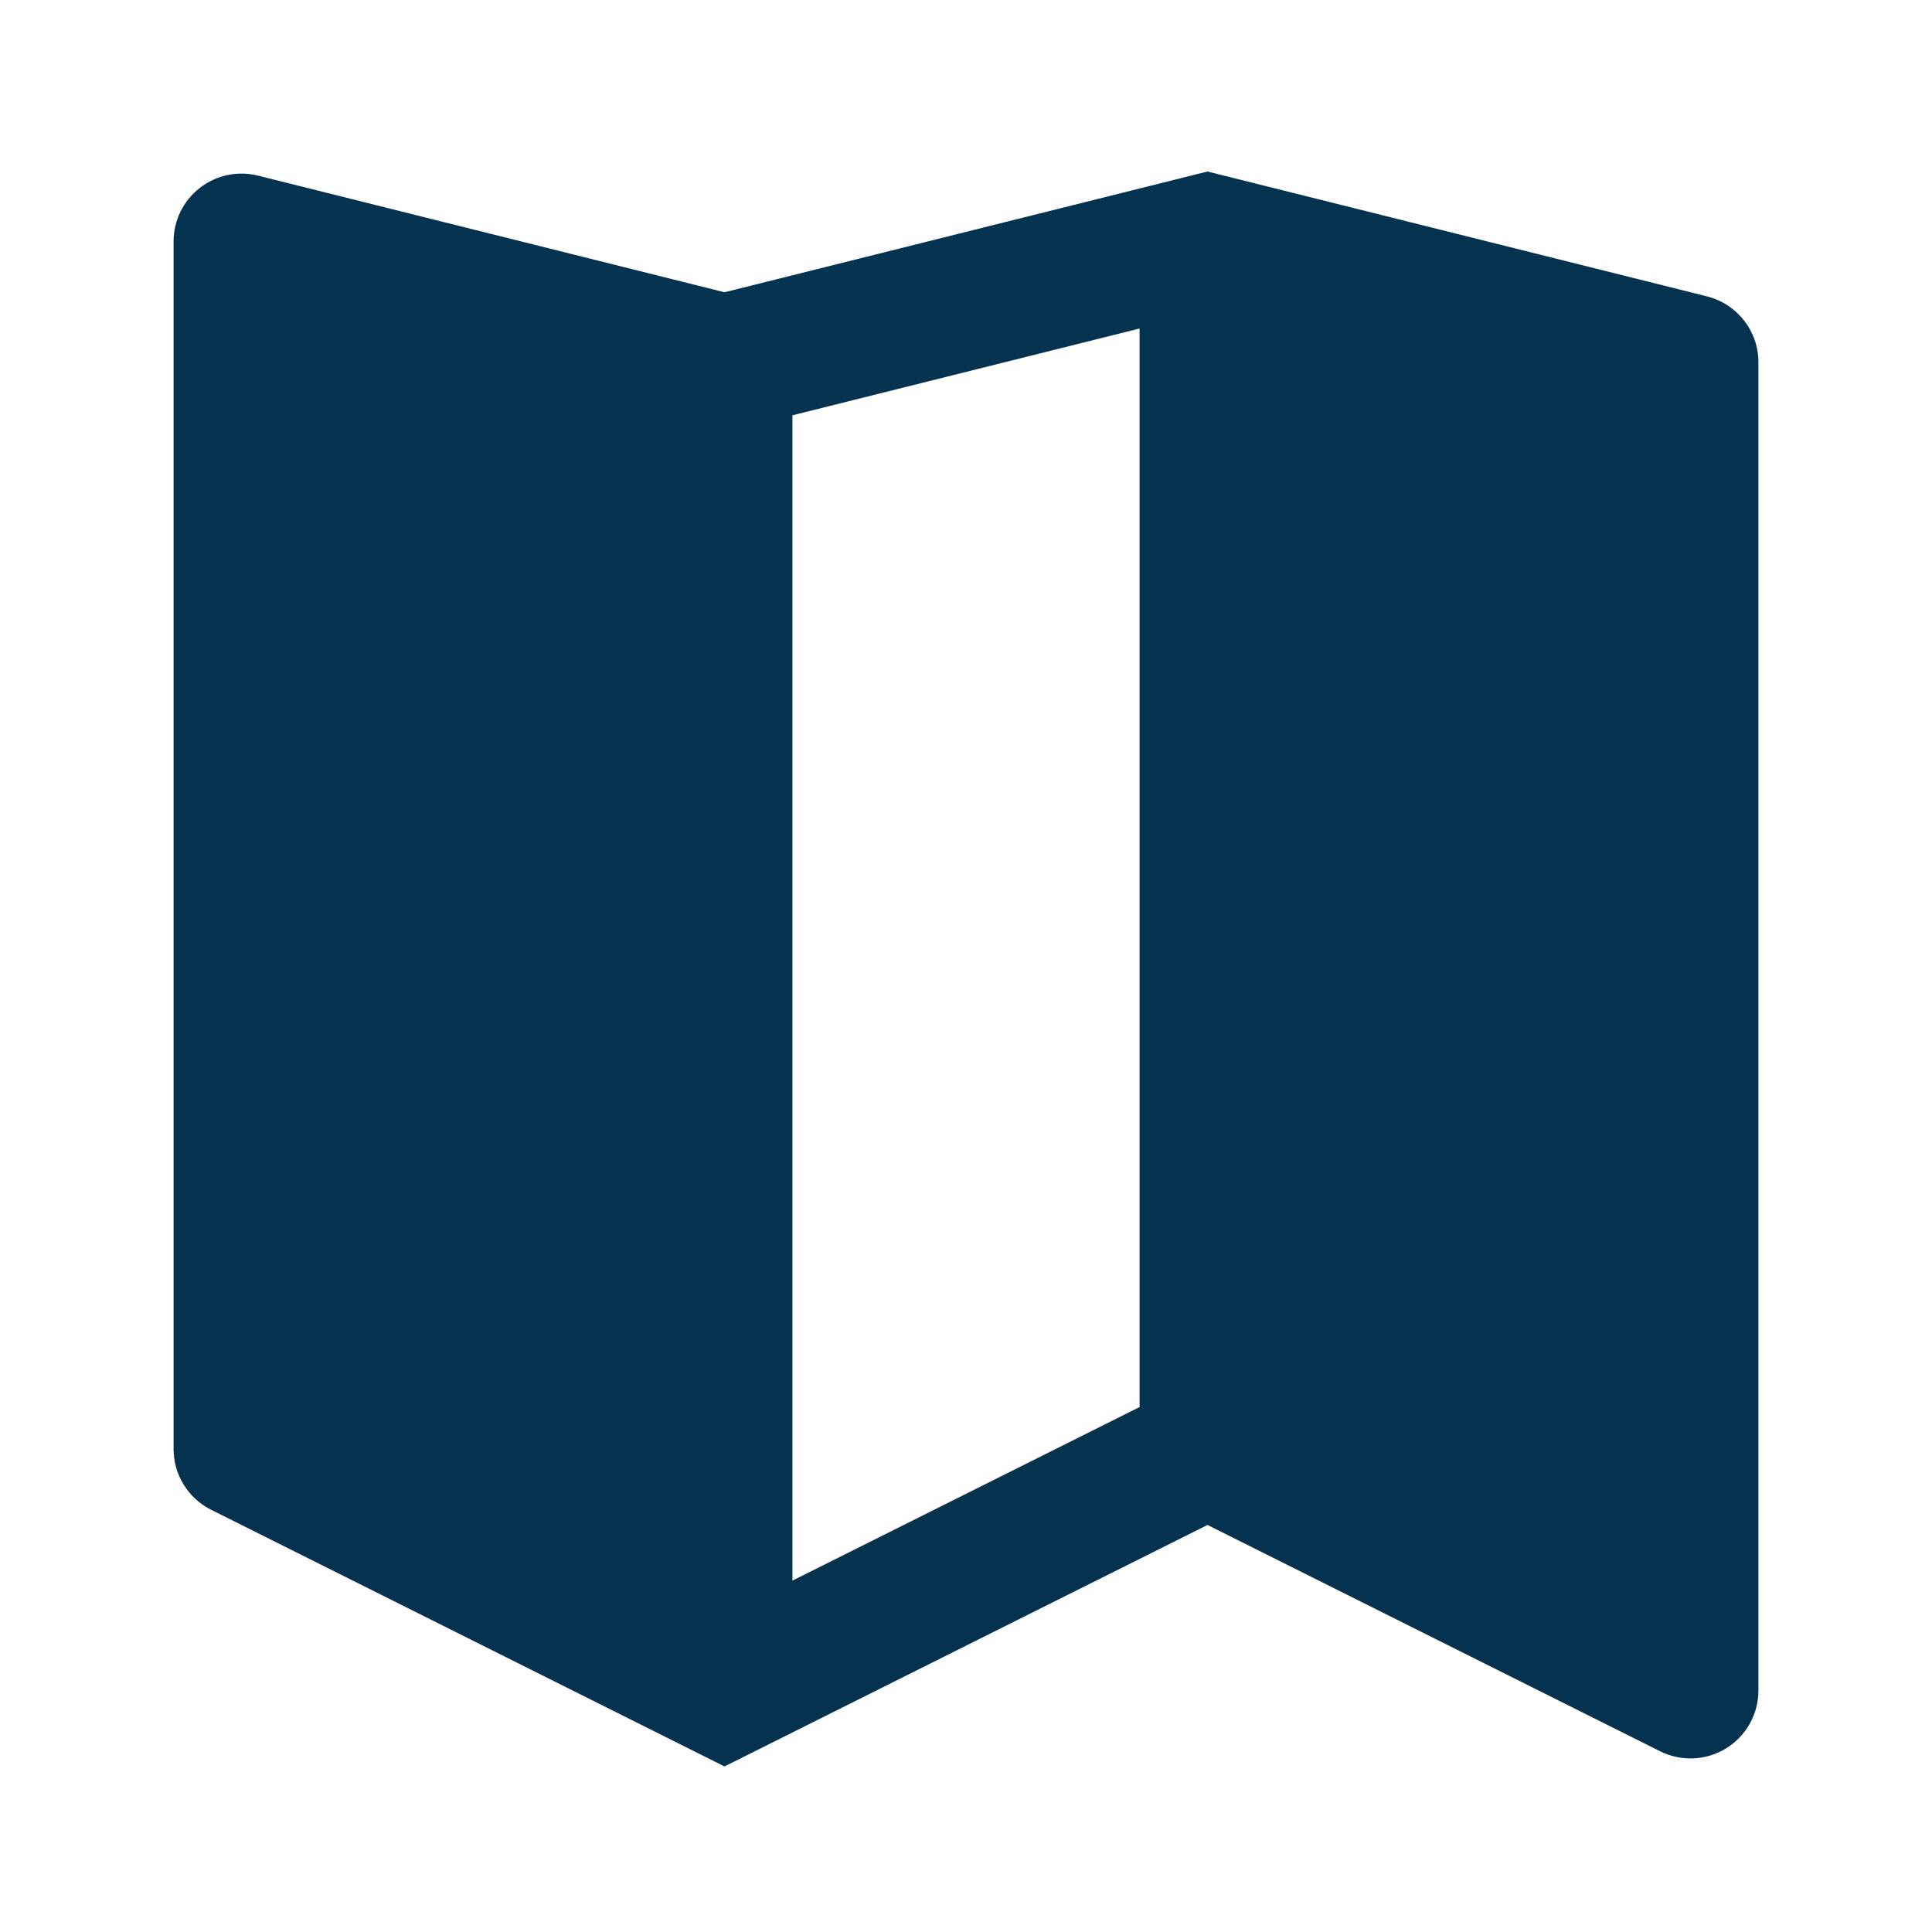
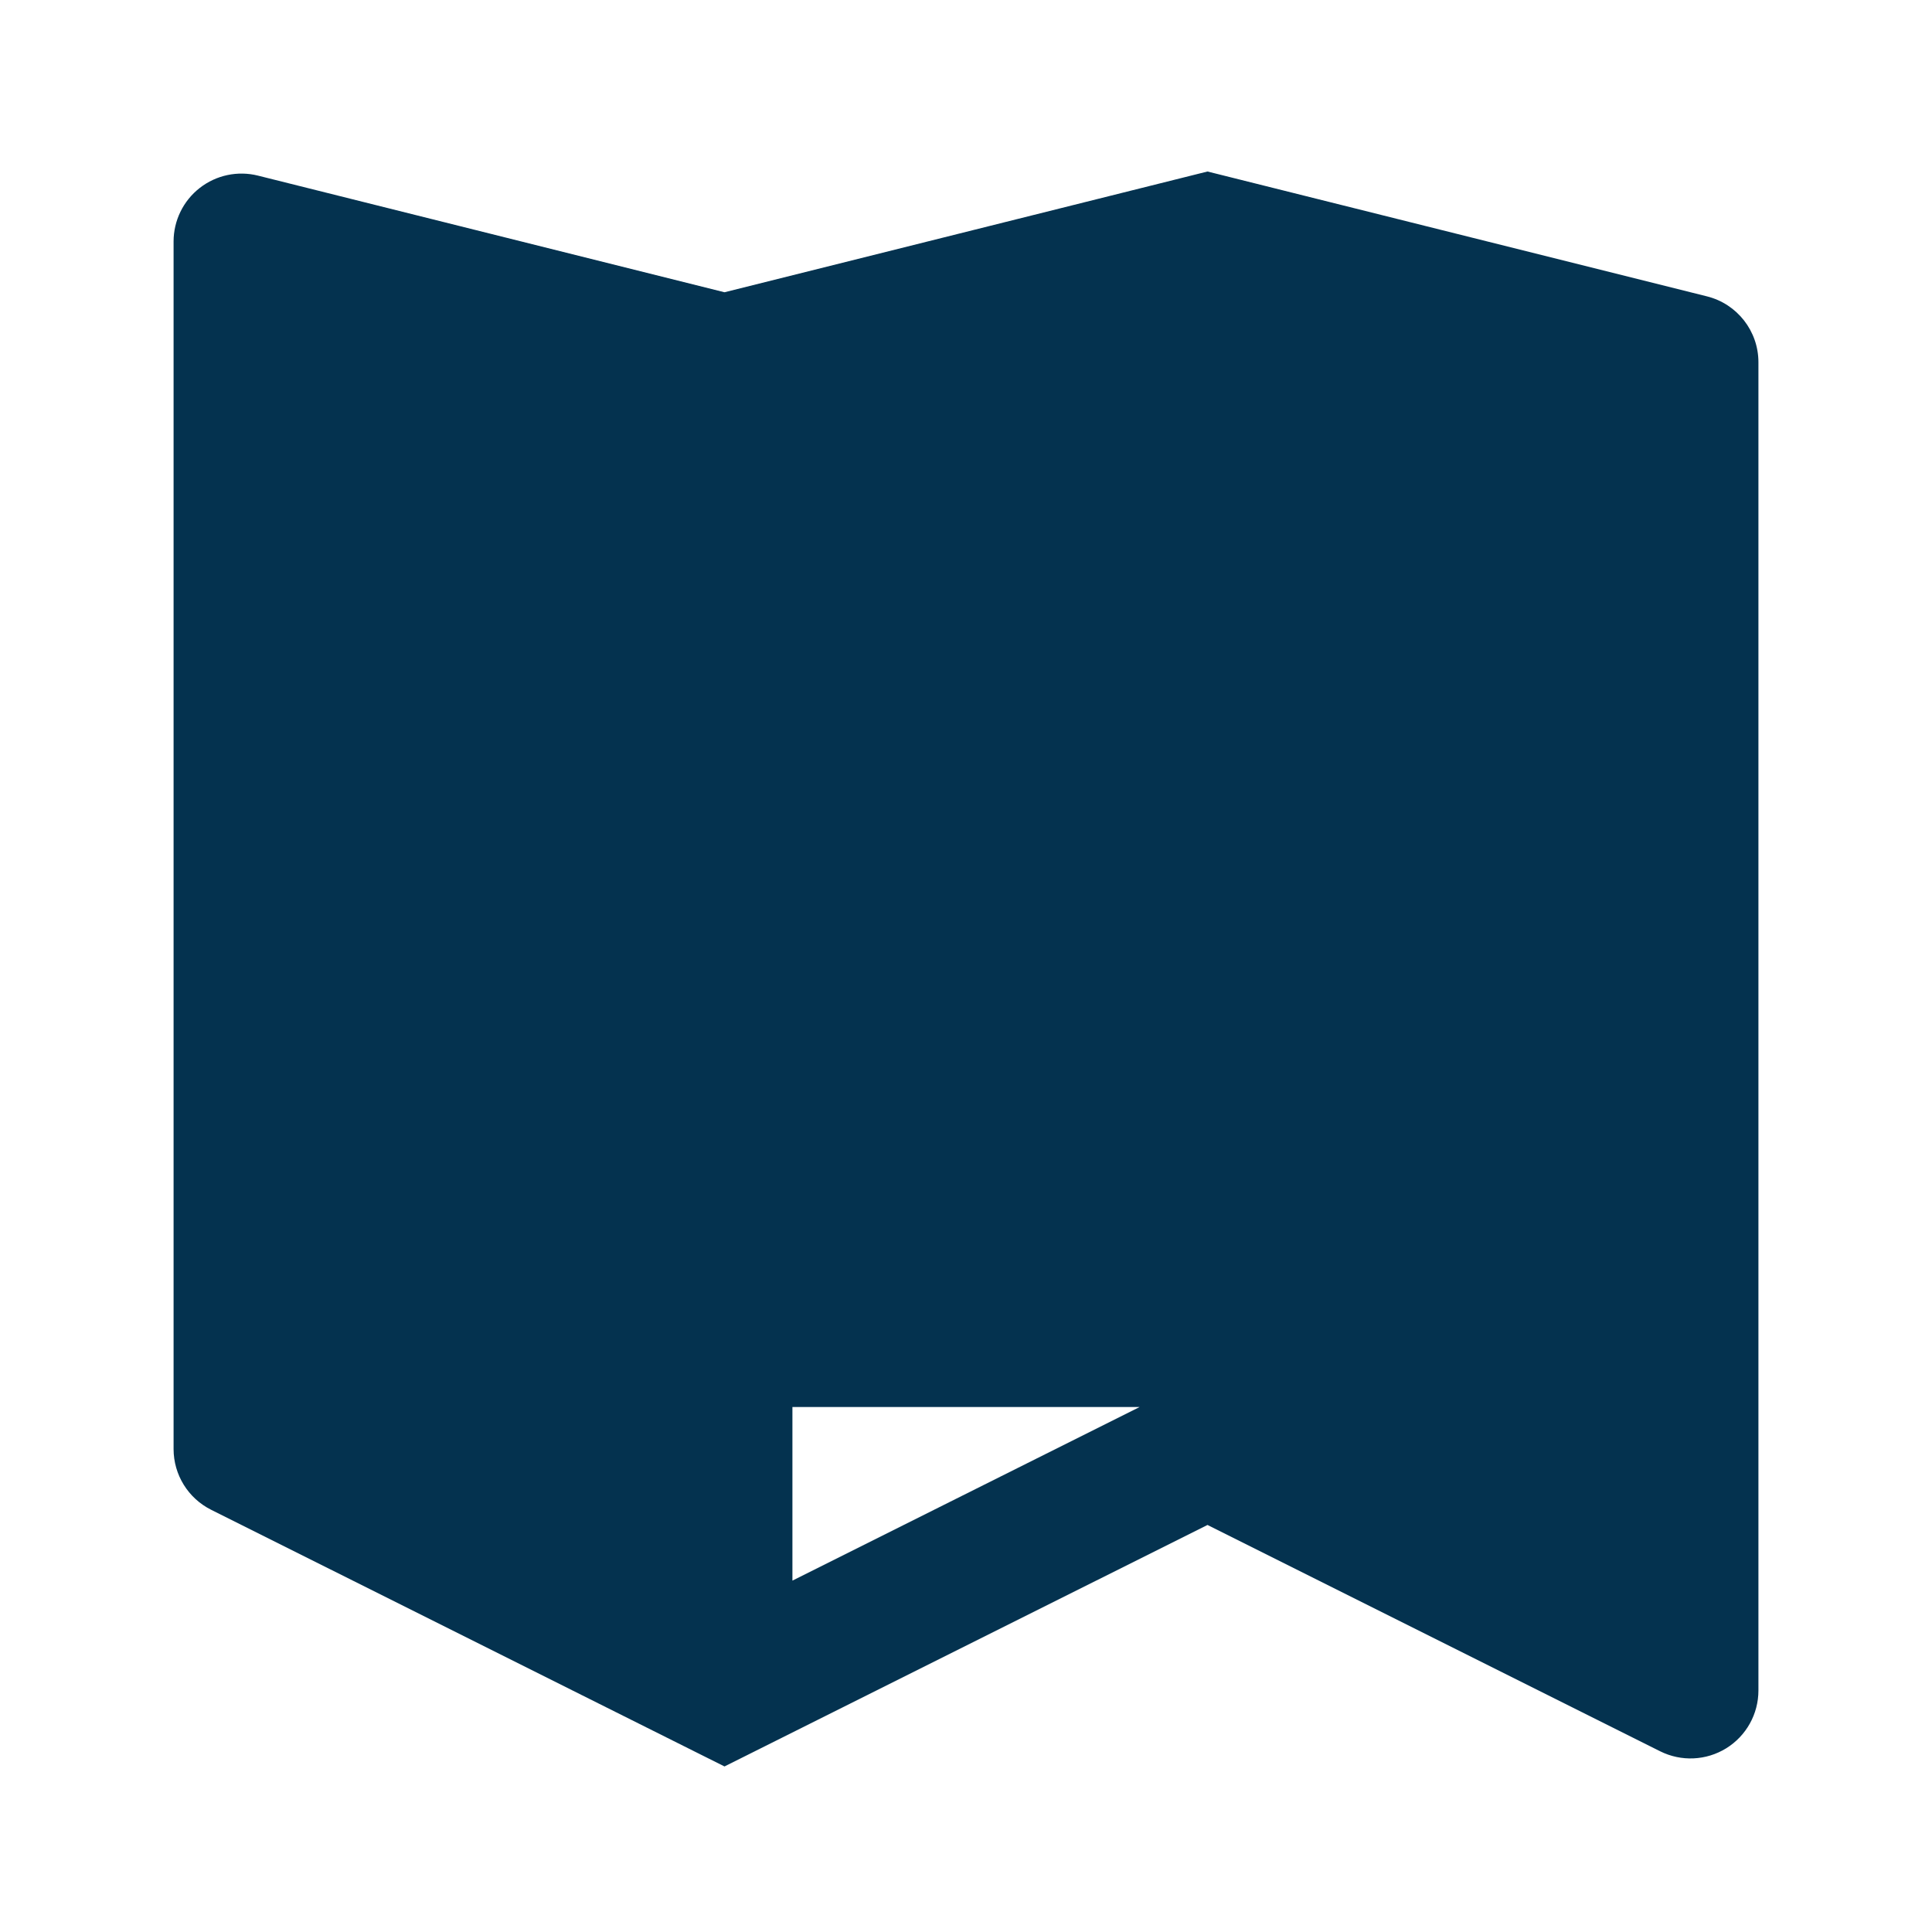
<svg xmlns="http://www.w3.org/2000/svg" viewBox="0 0 1204 1204" fill="none">
-   <path fill-rule="evenodd" clip-rule="evenodd" d="M1063.77 184.695L752.5 106.879L451.5 182.129L160.766 109.445C148.121 106.284 134.724 109.125 124.451 117.146C114.177 125.168 108.172 137.475 108.172 150.509V903.009C108.172 919.042 117.23 933.699 131.57 940.869L451.5 1100.83L752.5 950.334L1034.57 1091.37C1047.69 1097.93 1063.27 1097.23 1075.75 1089.52C1088.23 1081.8 1095.83 1068.18 1095.83 1053.51V225.759C1095.83 206.336 1082.61 189.406 1063.77 184.695ZM710.172 876.849L493.828 985.021V258.808L710.172 204.722V876.849Z" fill="#04324F" />
+   <path fill-rule="evenodd" clip-rule="evenodd" d="M1063.77 184.695L752.5 106.879L451.5 182.129L160.766 109.445C148.121 106.284 134.724 109.125 124.451 117.146C114.177 125.168 108.172 137.475 108.172 150.509V903.009C108.172 919.042 117.23 933.699 131.57 940.869L451.5 1100.83L752.5 950.334L1034.57 1091.37C1047.69 1097.93 1063.27 1097.23 1075.75 1089.52C1088.23 1081.8 1095.83 1068.18 1095.83 1053.51V225.759C1095.83 206.336 1082.61 189.406 1063.77 184.695ZM710.172 876.849L493.828 985.021V258.808V876.849Z" fill="#04324F" />
</svg>